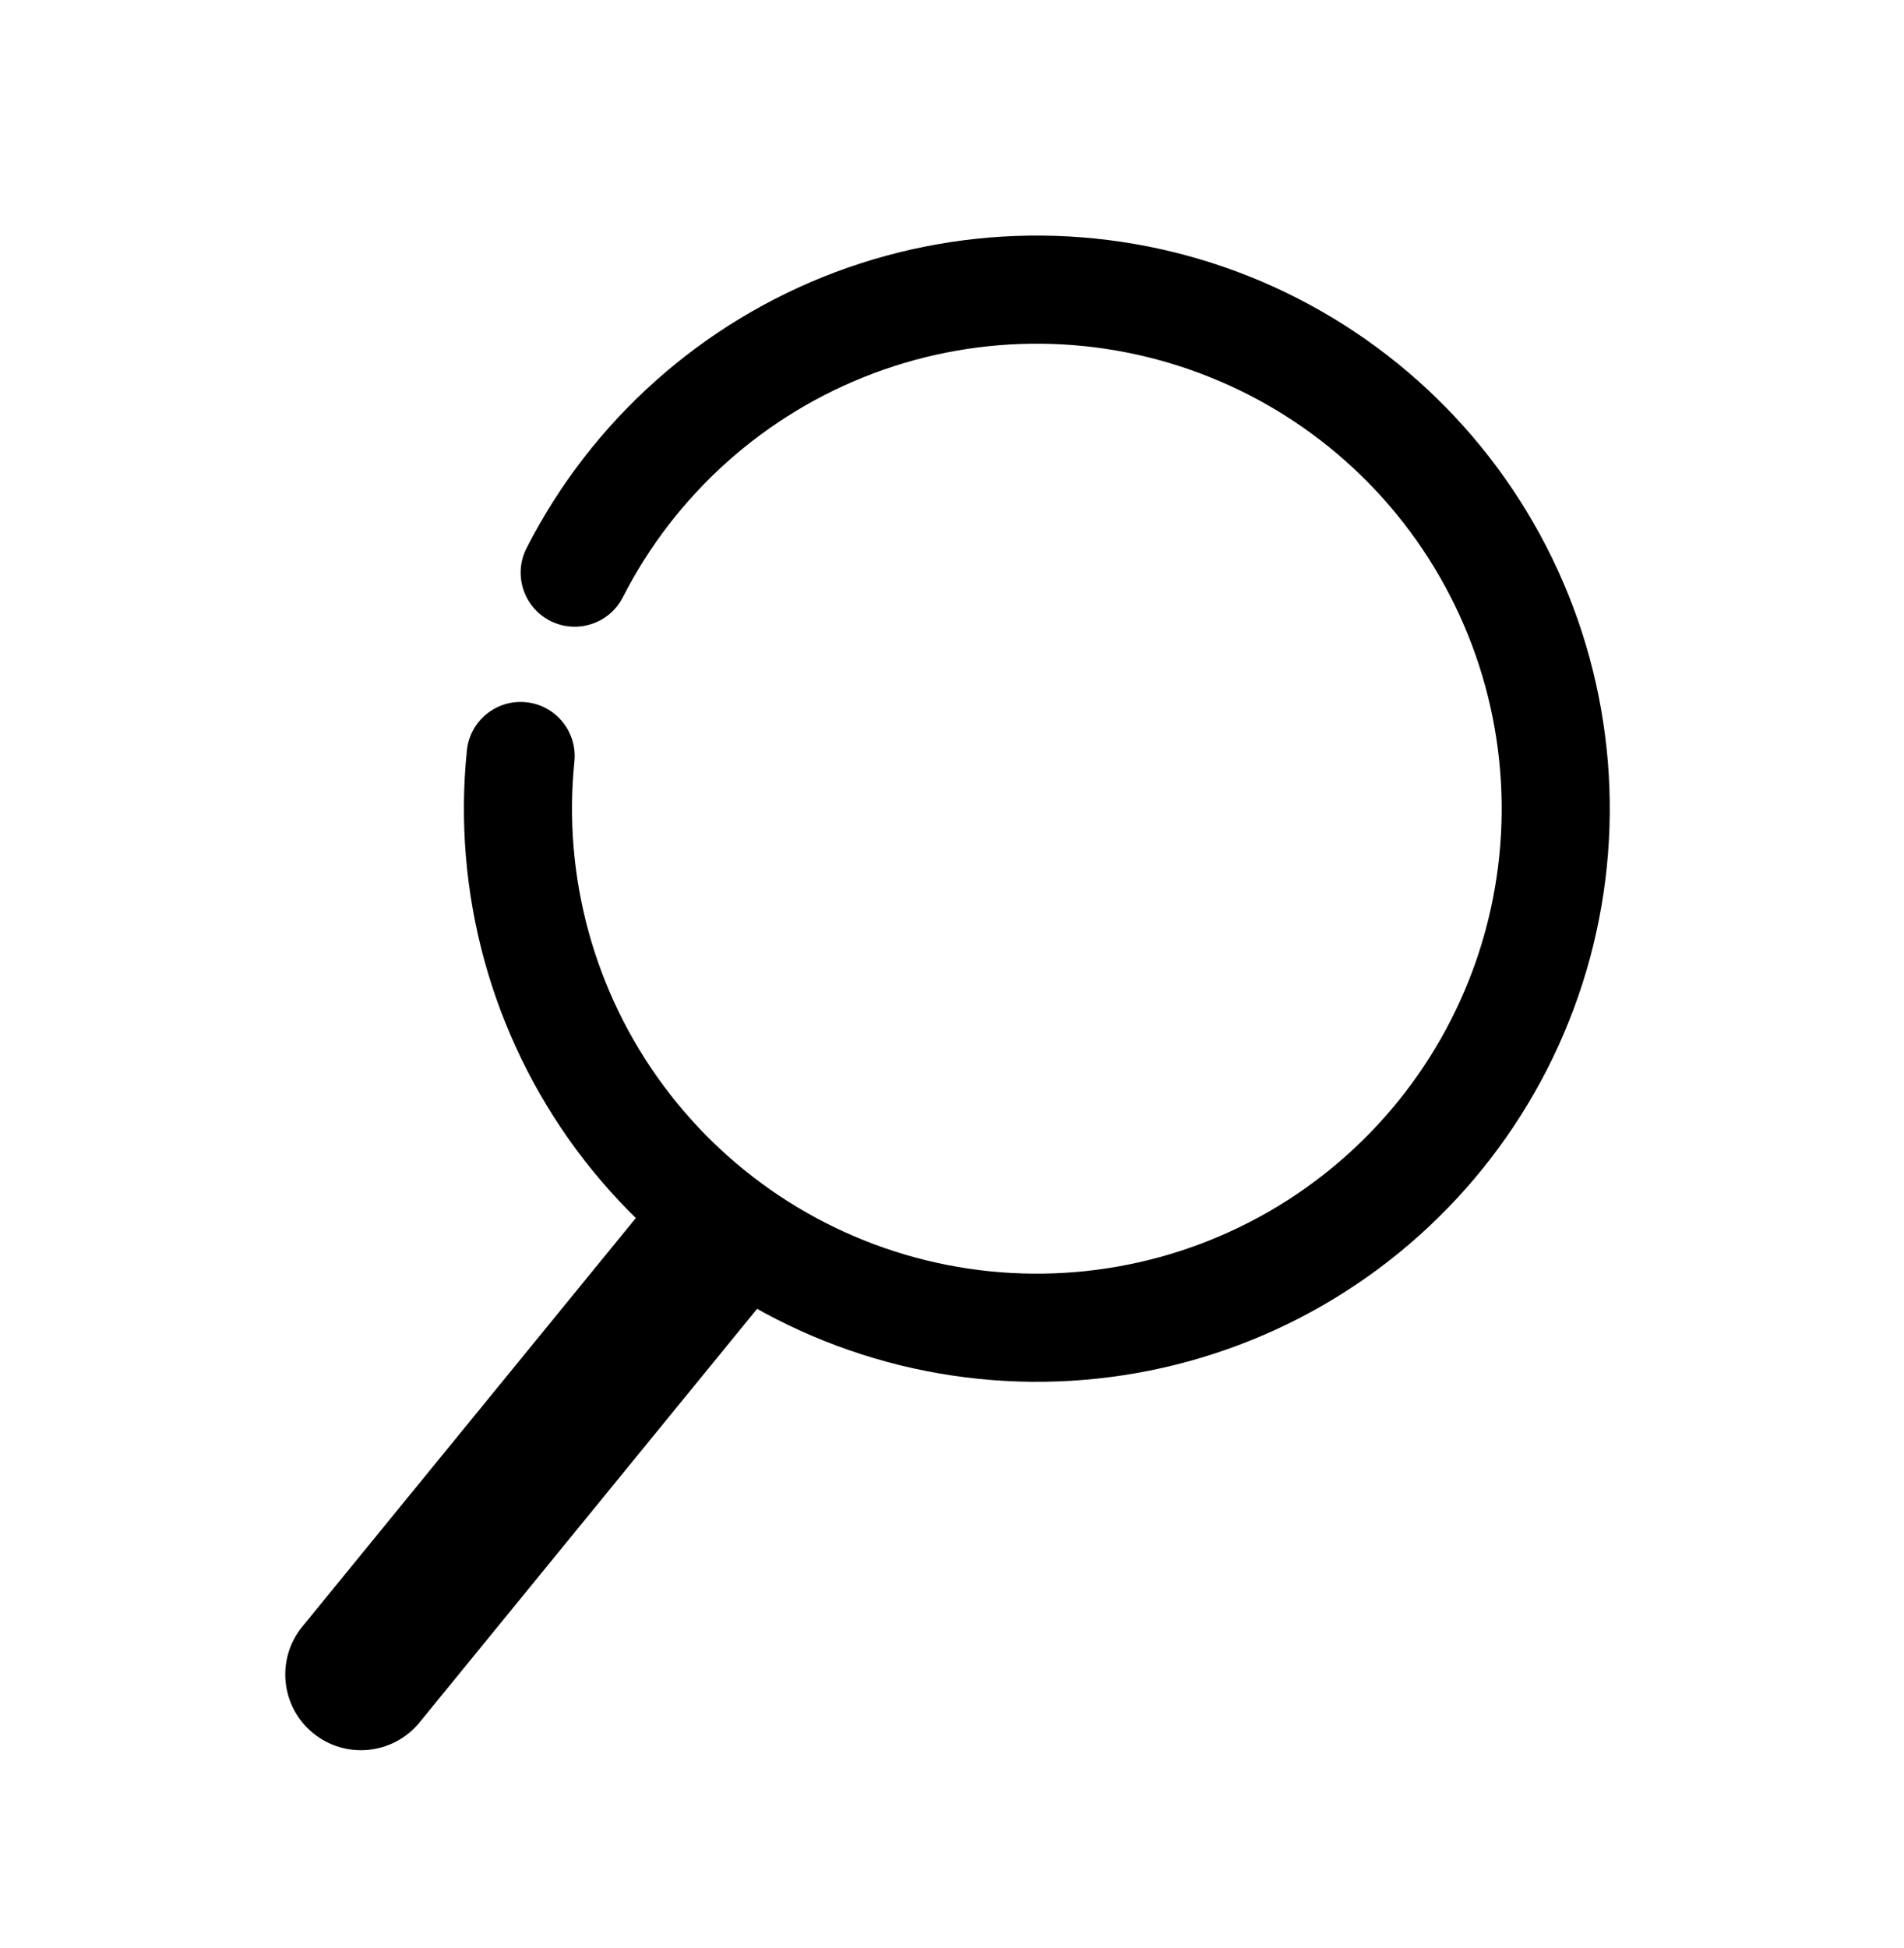
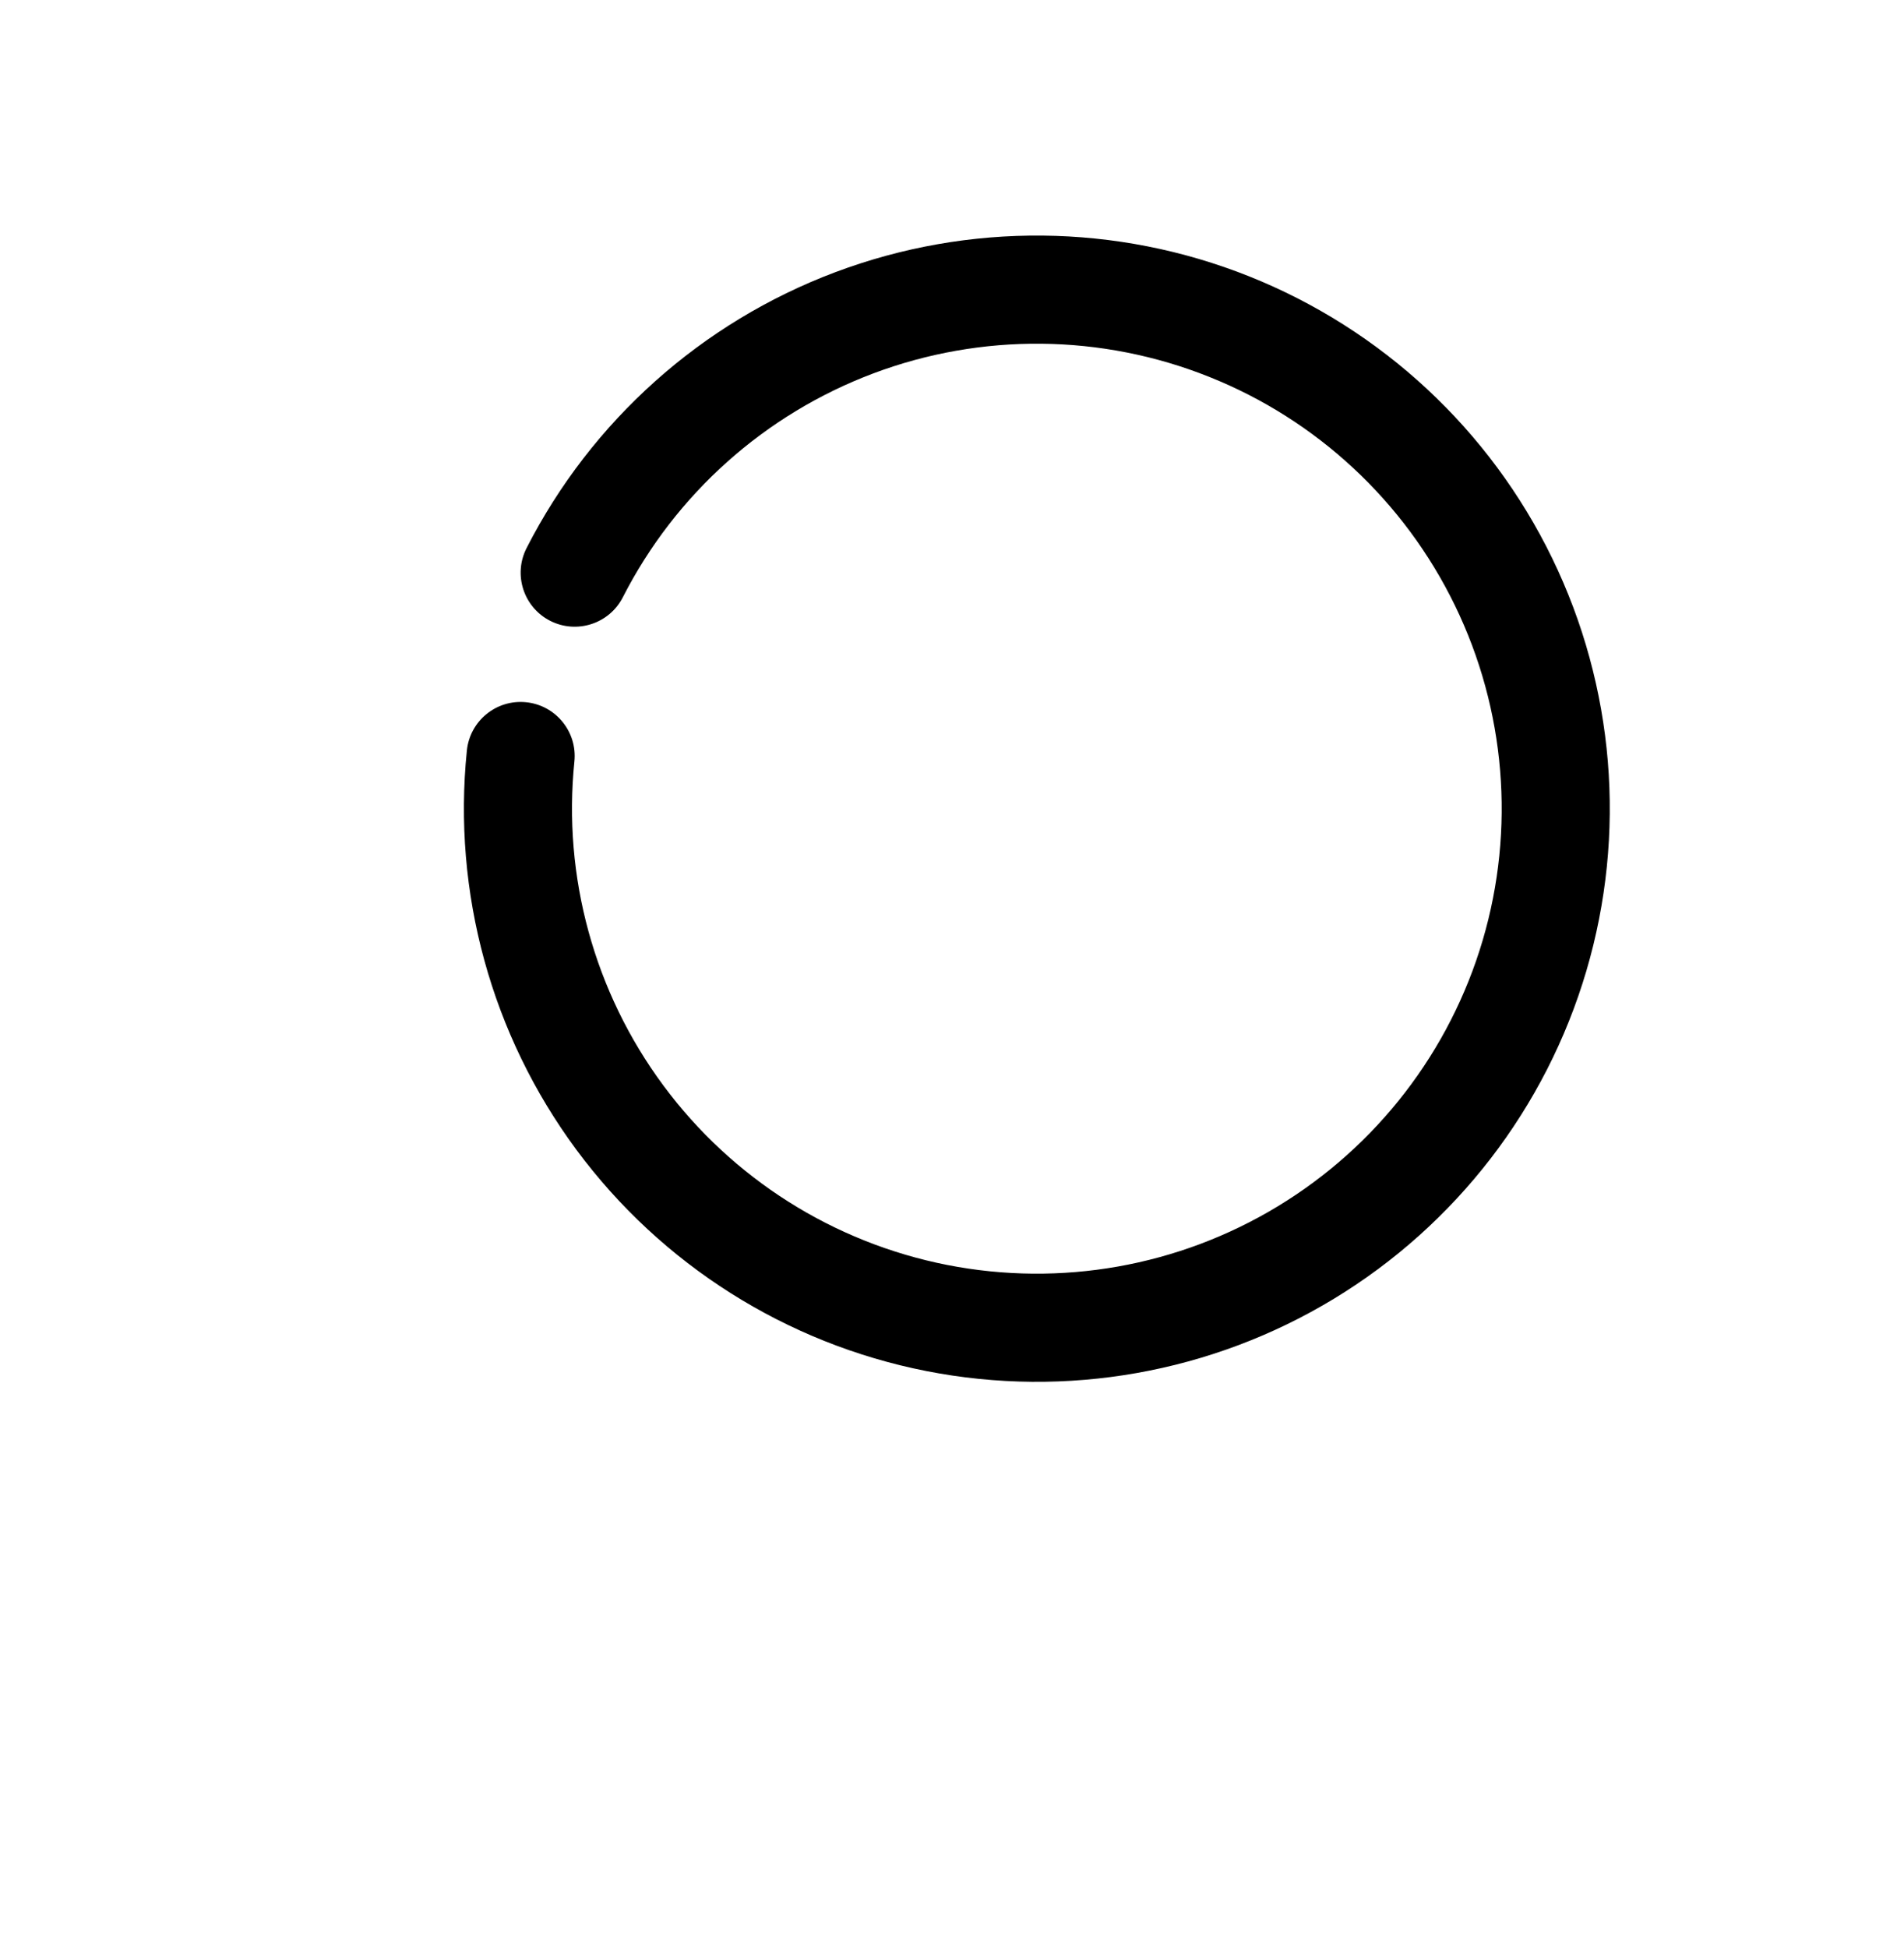
<svg xmlns="http://www.w3.org/2000/svg" width="44" height="45" viewBox="0 0 44 45" fill="none">
-   <path fill-rule="evenodd" clip-rule="evenodd" d="M7.235 40.039C6.487 39.429 6.376 38.327 6.986 37.579L15.017 27.743C15.627 26.995 16.729 26.884 17.477 27.495C18.225 28.105 18.337 29.207 17.726 29.955L9.696 39.791C9.085 40.539 7.983 40.65 7.235 40.039Z" fill="black" />
  <path fill-rule="evenodd" clip-rule="evenodd" d="M30.823 30.006C28.001 31.716 24.642 32.311 21.404 31.674C18.167 31.037 15.284 29.214 13.32 26.562C11.357 23.91 10.454 20.621 10.789 17.339C10.859 16.652 11.472 16.153 12.158 16.223C12.844 16.293 13.344 16.906 13.274 17.592C13.002 20.255 13.735 22.924 15.328 25.075C16.921 27.227 19.26 28.706 21.887 29.223C24.513 29.739 27.238 29.257 29.528 27.869C31.817 26.482 33.506 24.29 34.264 21.722C35.021 19.155 34.793 16.397 33.623 13.989C32.453 11.581 30.427 9.696 27.94 8.705C25.453 7.713 22.686 7.685 20.18 8.627C17.675 9.57 15.611 11.413 14.394 13.797C14.08 14.412 13.328 14.655 12.713 14.342C12.099 14.028 11.855 13.276 12.169 12.661C13.669 9.723 16.213 7.45 19.301 6.289C22.39 5.128 25.801 5.162 28.866 6.384C31.93 7.607 34.428 9.929 35.87 12.897C37.312 15.865 37.593 19.264 36.66 22.429C35.726 25.594 33.644 28.296 30.823 30.006Z" fill="black" />
</svg>